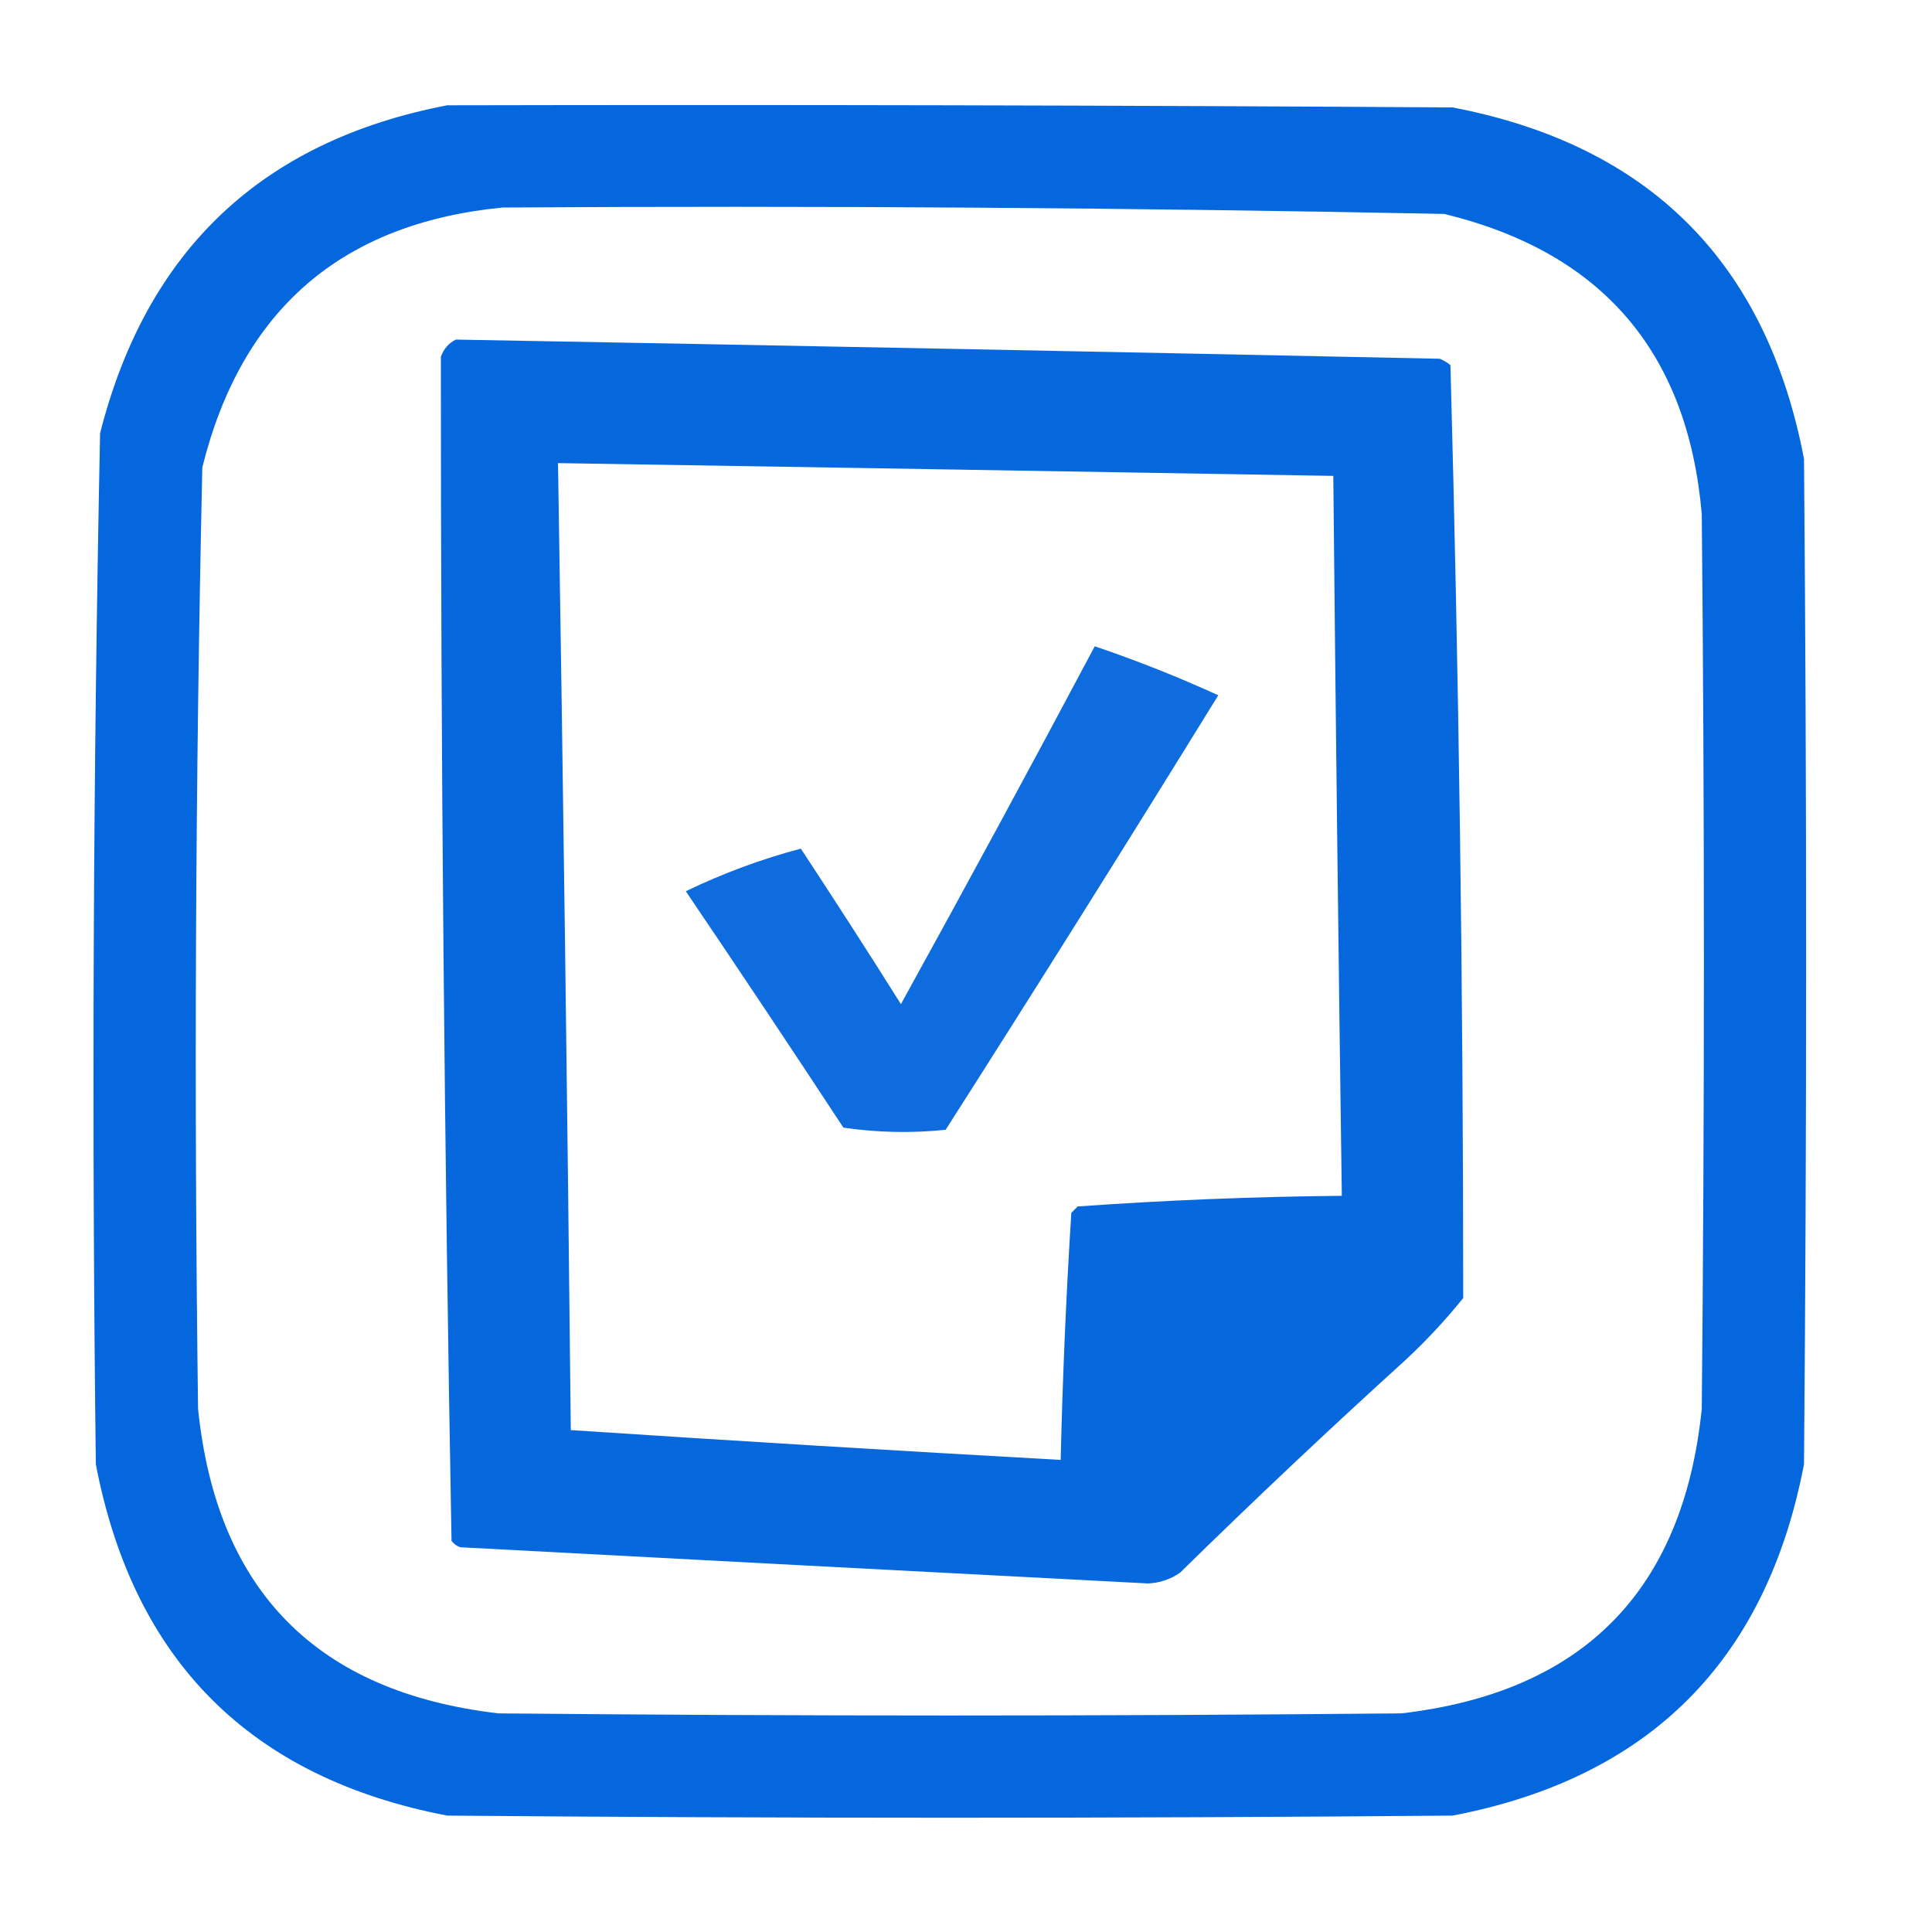
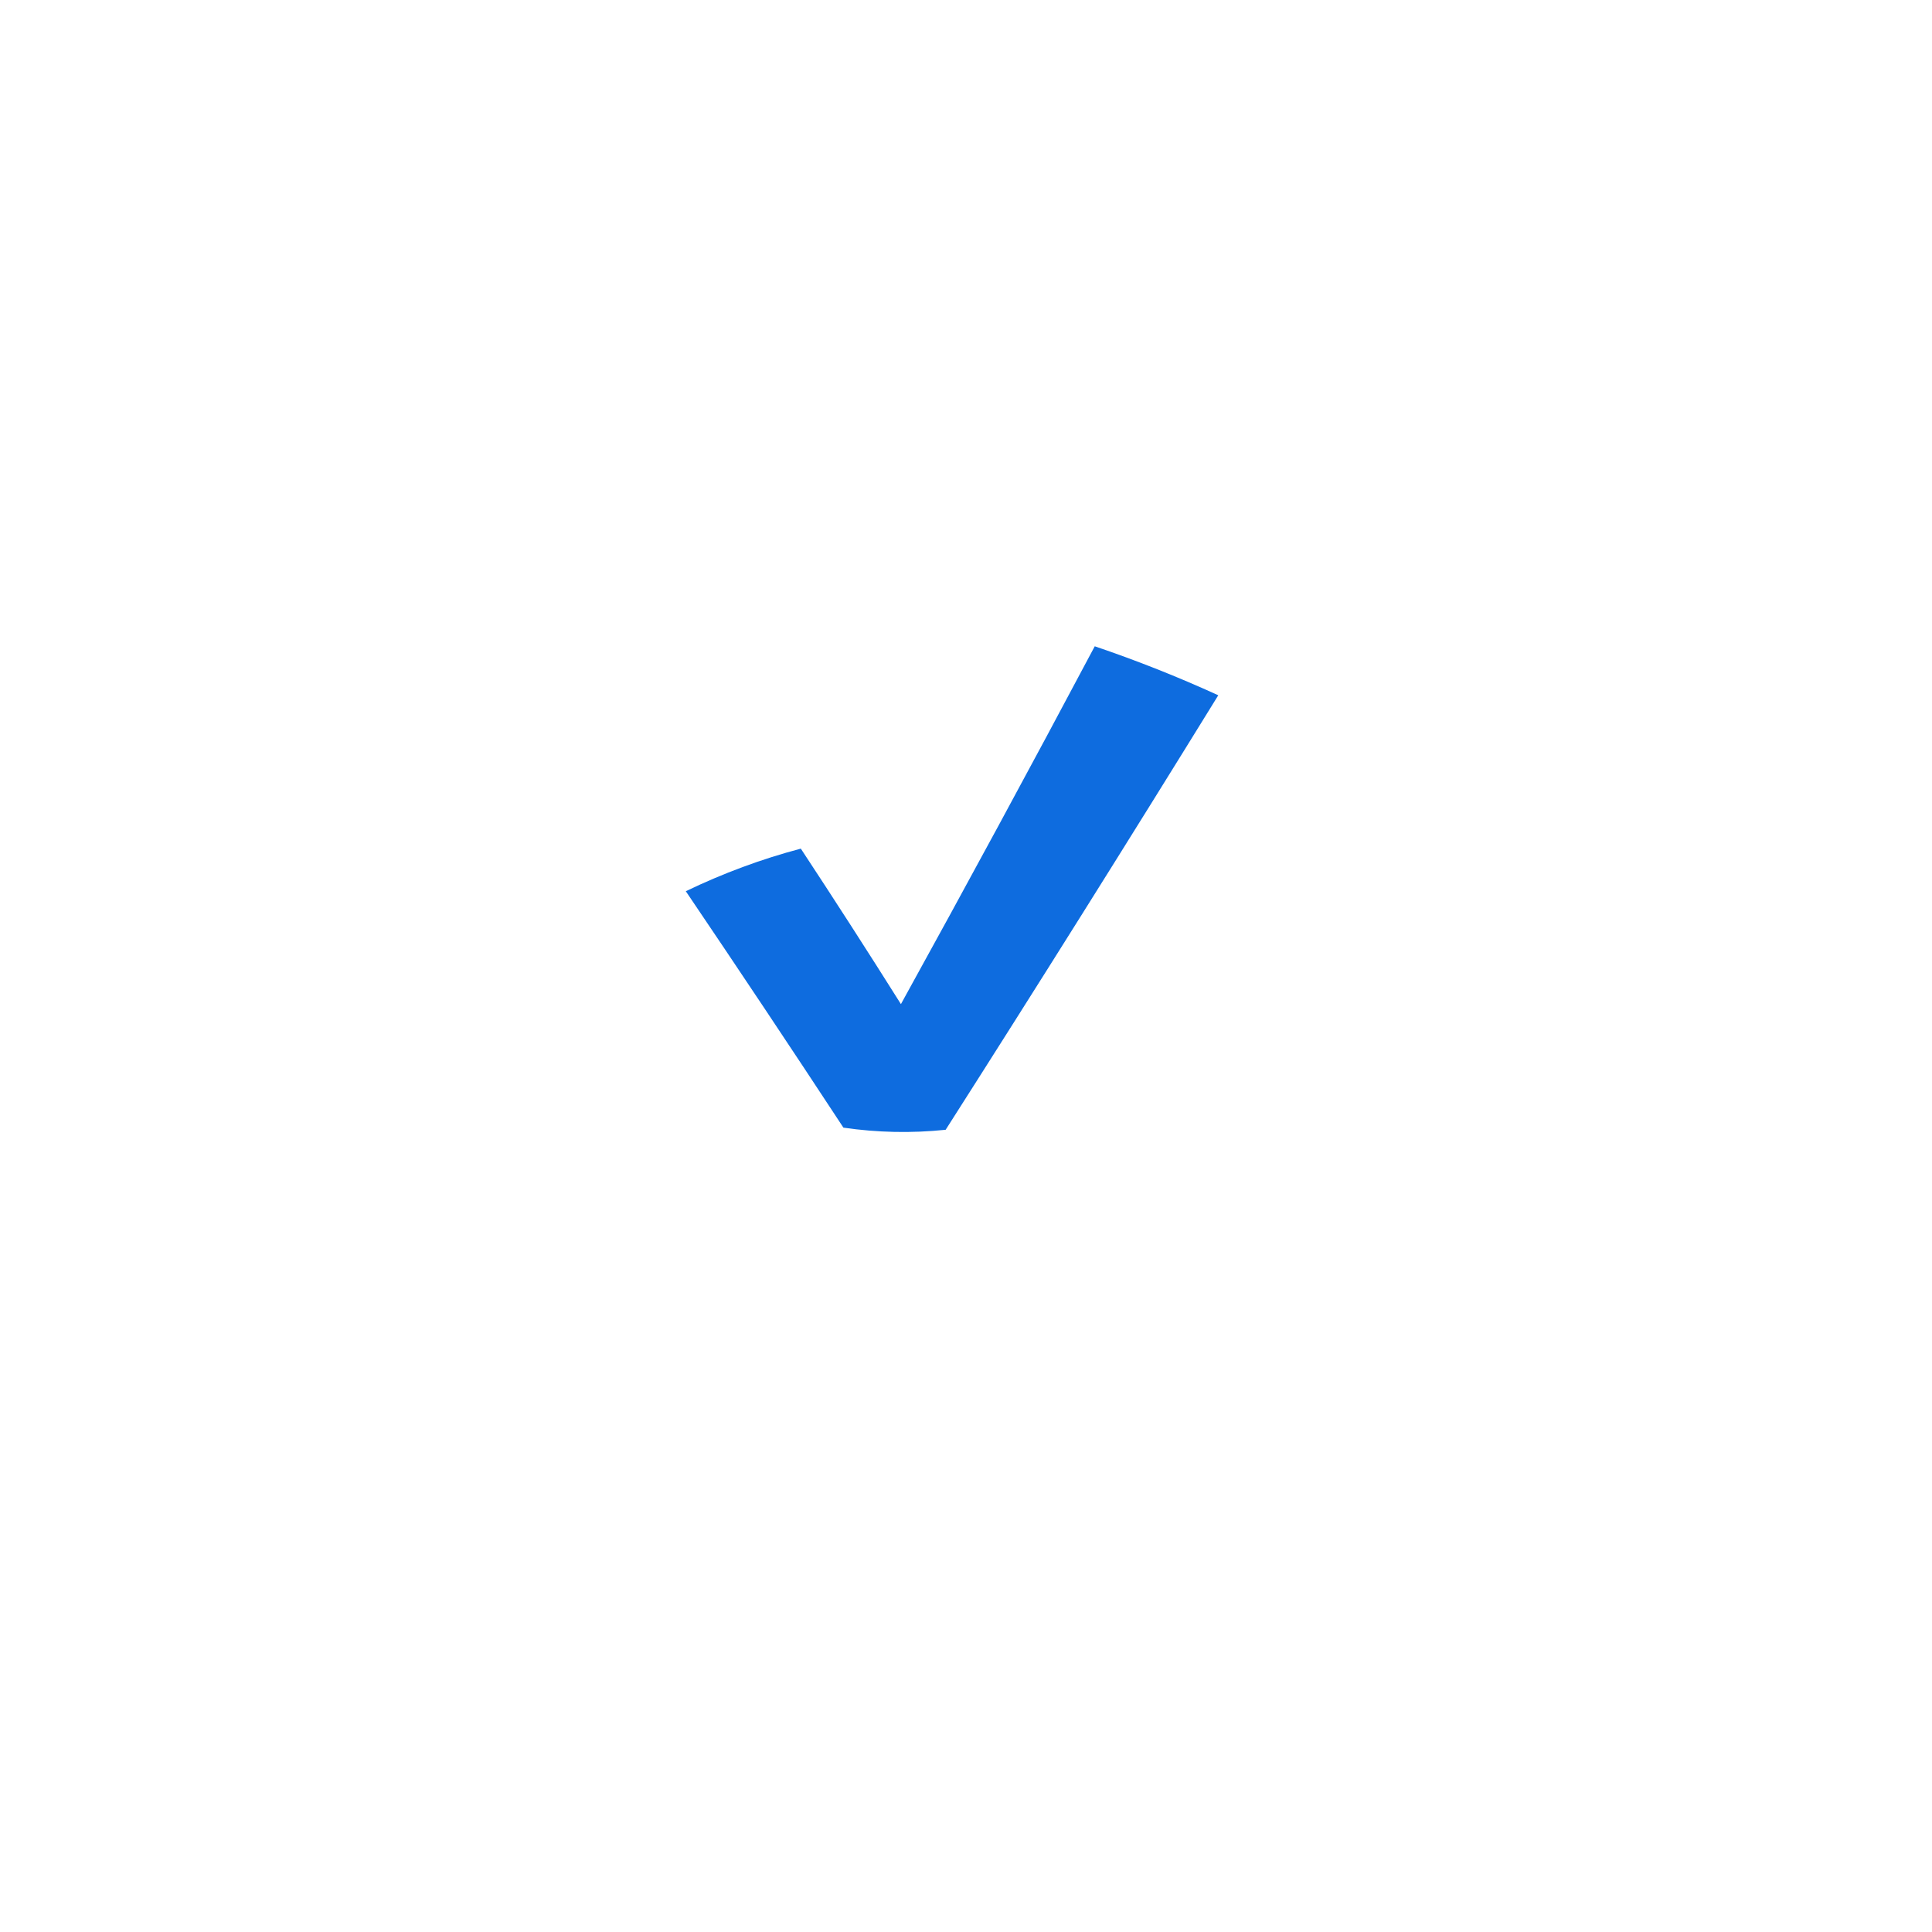
<svg xmlns="http://www.w3.org/2000/svg" xml:space="preserve" width="120mm" height="120mm" style="shape-rendering:geometricPrecision; text-rendering:geometricPrecision; image-rendering:optimizeQuality; fill-rule:evenodd; clip-rule:evenodd" viewBox="0 0 12000 12000">
  <defs>
    <style type="text/css">  .fil2 {fill:#0064DD;fill-opacity:0.945} .fil1 {fill:#0064DD;fill-opacity:0.969} .fil0 {fill:#0064DD;fill-opacity:0.98}  </style>
  </defs>
  <g id="Слой_x0020_1">
-     <path class="fil0" d="M2778.01 654.02c2081.39,-4.41 4162.79,0 6244.16,13.23 1221.5,233.72 1949.11,961.32 2182.82,2182.82 17.64,2081.39 17.64,4162.76 0,6244.16 -233.71,1221.5 -961.32,1949.11 -2182.82,2182.82 -2081.4,17.64 -4162.77,17.64 -6244.16,0 -1221.5,-233.71 -1949.1,-961.32 -2182.82,-2182.82 -26,-2135.11 -17.18,-4269.42 26.46,-6402.91 288.59,-1138.03 1007.38,-1817.13 2156.36,-2037.3zm343.95 635c1949.59,-12.3 3898.69,0.93 5847.3,39.69 980.75,236.97 1514.34,858.74 1600.73,1865.31 17.64,1852.09 17.64,3704.17 0,5556.25 -115.5,1129.72 -737.27,1760.33 -1865.32,1891.78 -1869.73,17.64 -3739.43,17.64 -5609.16,0 -1128.06,-131.45 -1749.83,-762.06 -1865.32,-1891.78 -25.53,-1949.58 -16.71,-3898.66 26.46,-5847.29 243.12,-978.79 864.89,-1516.77 1865.31,-1613.96z" />
-     <path class="fil1" d="M2830.92 2109.23c2037.29,36.46 4074.59,76.14 6111.88,119.06 24.23,9.91 46.3,23.13 66.14,39.69 52.5,1929.32 78.96,3860.78 79.38,5794.38 -109.35,135.83 -228.42,263.73 -357.19,383.64 -475.43,431.3 -942.84,872.26 -1402.29,1322.92 -60.01,41.06 -126.15,63.1 -198.44,66.15 -1424.3,-74.14 -2848.66,-149.1 -4273.02,-224.9 -21.38,-8.15 -39.03,-21.38 -52.92,-39.69 -44.76,-2450.7 -66.8,-4902.52 -66.14,-7355.41 18.25,-48.96 49.1,-84.24 92.6,-105.84zm635 767.29c32.1,2001.92 58.55,4003.94 79.38,6006.05 1013.7,66.88 2027.95,128.64 3042.71,185.2 11.98,-511.94 34.02,-1023.46 66.14,-1534.58 13.23,-13.23 26.46,-26.46 39.69,-39.69 544.43,-38.76 1091.25,-60.82 1640.42,-66.14 -20.8,-1490.45 -38.45,-2980.93 -52.92,-4471.46 -1604.96,-27.28 -3210.11,-53.74 -4815.42,-79.38z" />
    <path class="fil2" d="M6799.67 4014.23c261.28,88.53 517.05,189.97 767.29,304.27 -557.82,904.03 -1122.25,1803.62 -1693.33,2698.75 -212.22,22.02 -423.89,17.6 -635,-13.23 -323.03,-491.75 -649.37,-981.23 -978.96,-1468.43 231.59,-111.63 469.72,-199.82 714.38,-264.59 210.55,319.67 417.8,641.56 621.77,965.73 407.35,-737.95 808.64,-1478.78 1203.85,-2222.5z" />
  </g>
</svg>